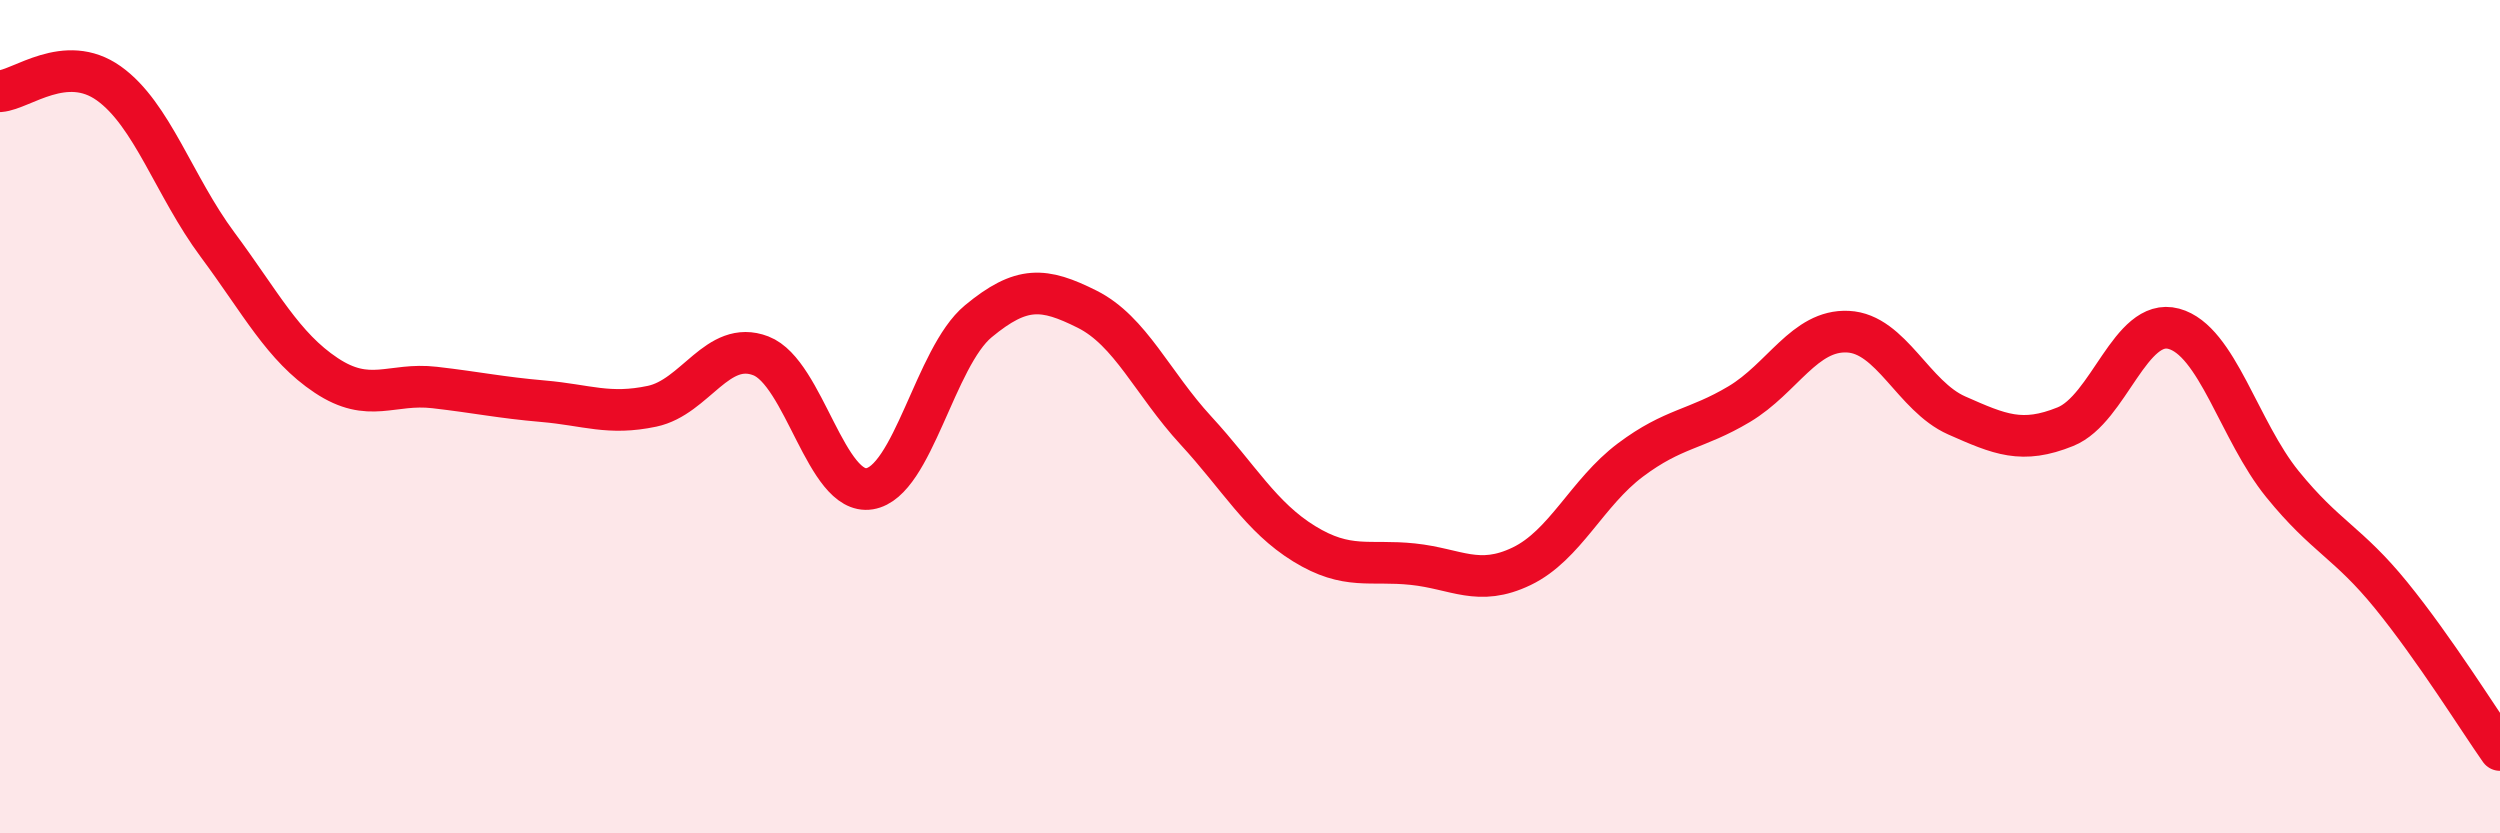
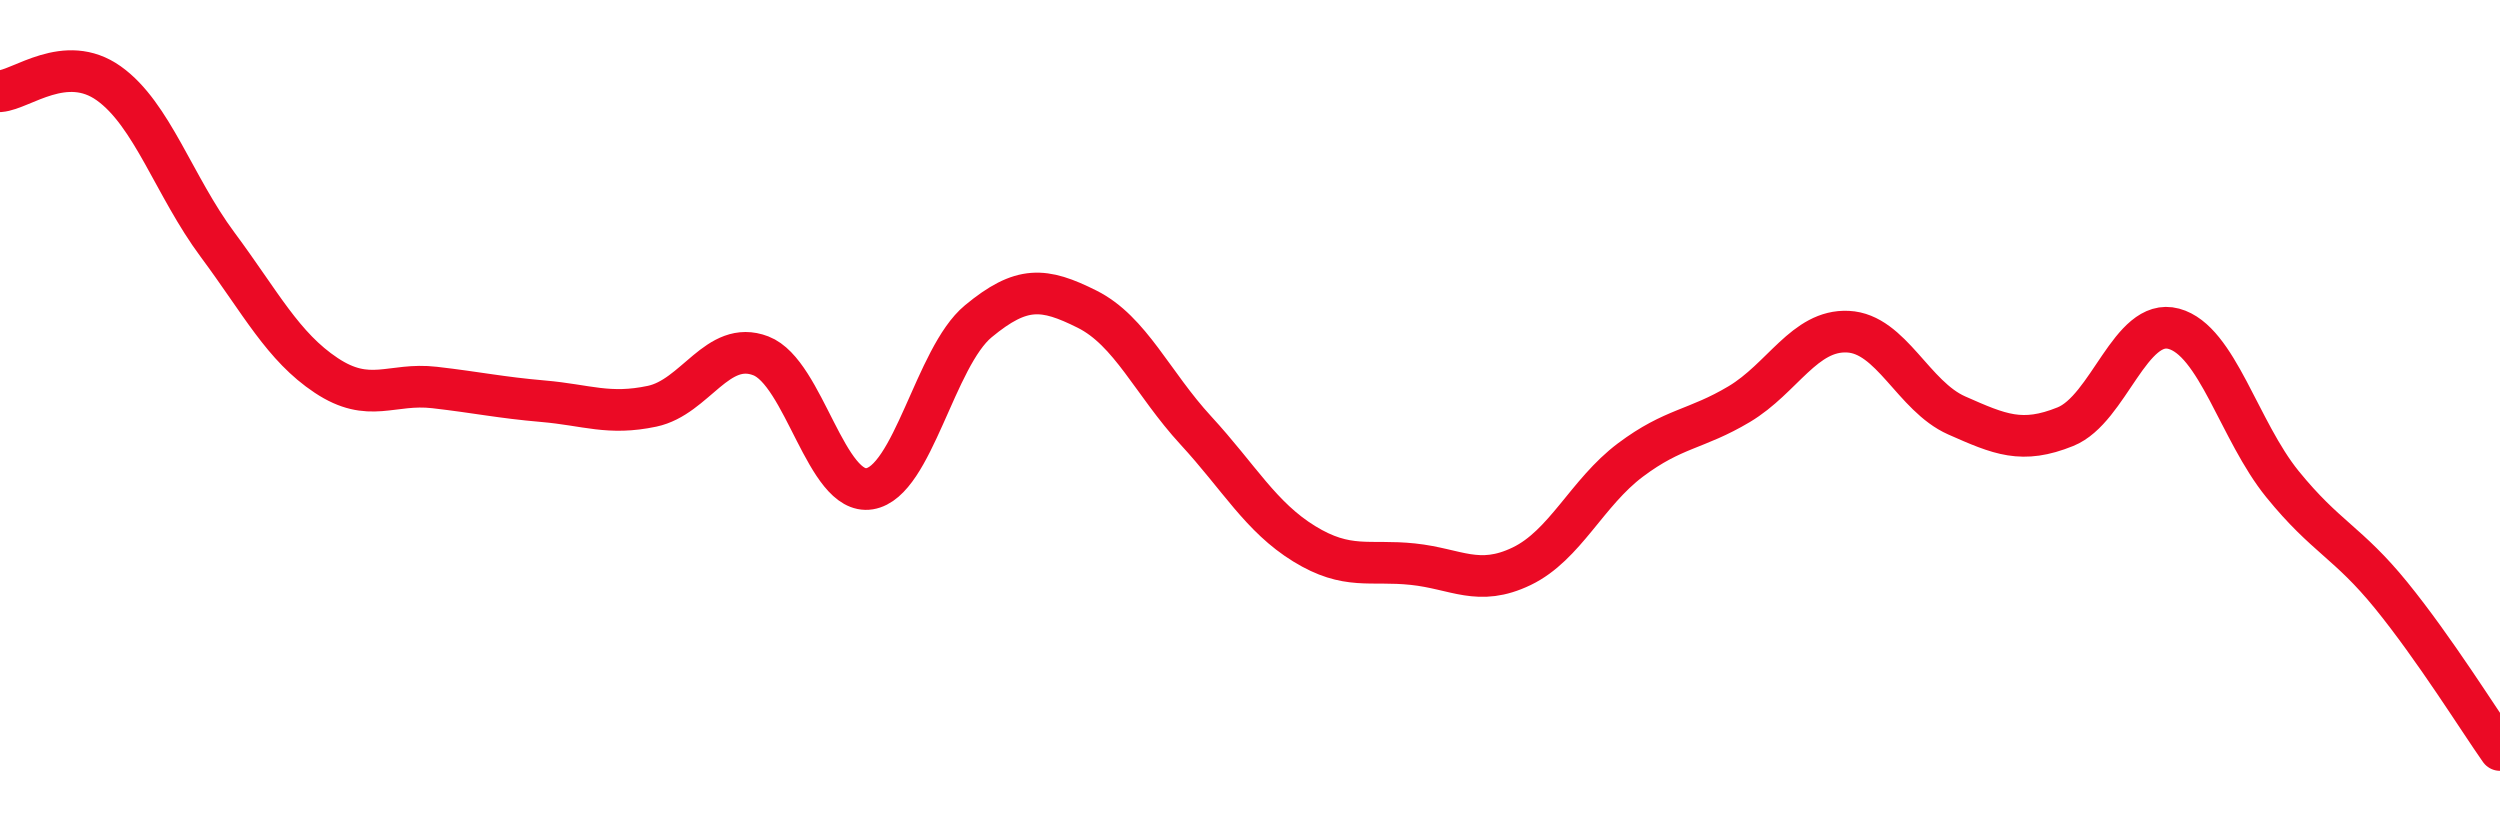
<svg xmlns="http://www.w3.org/2000/svg" width="60" height="20" viewBox="0 0 60 20">
-   <path d="M 0,2.19 C 0.52,2.15 1.57,1.26 2.61,2 C 3.65,2.74 4.18,4.47 5.22,5.87 C 6.26,7.27 6.79,8.32 7.83,9.01 C 8.87,9.7 9.39,9.18 10.43,9.3 C 11.47,9.42 12,9.54 13.04,9.63 C 14.08,9.72 14.61,9.97 15.65,9.75 C 16.69,9.53 17.22,8.14 18.26,8.54 C 19.3,8.94 19.83,11.9 20.87,11.73 C 21.91,11.56 22.44,8.57 23.48,7.71 C 24.52,6.85 25.05,6.9 26.09,7.42 C 27.13,7.94 27.66,9.2 28.7,10.33 C 29.74,11.46 30.26,12.41 31.3,13.05 C 32.34,13.69 32.87,13.43 33.91,13.54 C 34.95,13.65 35.48,14.09 36.52,13.59 C 37.56,13.09 38.09,11.82 39.13,11.04 C 40.17,10.26 40.7,10.32 41.74,9.7 C 42.78,9.08 43.31,7.91 44.35,7.96 C 45.39,8.01 45.92,9.51 46.96,9.97 C 48,10.43 48.53,10.66 49.57,10.24 C 50.61,9.82 51.13,7.61 52.17,7.89 C 53.21,8.17 53.74,10.34 54.78,11.62 C 55.82,12.9 56.35,13.01 57.39,14.29 C 58.43,15.57 59.48,17.26 60,18L60 20L0 20Z" fill="#EB0A25" opacity="0.1" stroke-linecap="round" stroke-linejoin="round" />
  <path d="M 0,2.19 C 0.52,2.15 1.57,1.26 2.61,2 C 3.65,2.74 4.18,4.47 5.22,5.87 C 6.26,7.27 6.79,8.32 7.83,9.01 C 8.87,9.7 9.39,9.18 10.43,9.3 C 11.47,9.42 12,9.54 13.04,9.63 C 14.08,9.72 14.61,9.97 15.65,9.75 C 16.69,9.53 17.22,8.14 18.26,8.54 C 19.3,8.94 19.83,11.9 20.87,11.73 C 21.91,11.56 22.44,8.57 23.48,7.71 C 24.52,6.85 25.05,6.9 26.09,7.42 C 27.13,7.94 27.66,9.2 28.7,10.33 C 29.74,11.46 30.26,12.41 31.3,13.05 C 32.34,13.69 32.87,13.43 33.91,13.54 C 34.95,13.65 35.48,14.09 36.52,13.59 C 37.56,13.09 38.09,11.82 39.13,11.04 C 40.17,10.26 40.7,10.32 41.74,9.7 C 42.78,9.08 43.31,7.91 44.35,7.96 C 45.39,8.01 45.92,9.51 46.96,9.97 C 48,10.43 48.53,10.66 49.57,10.24 C 50.61,9.82 51.13,7.61 52.17,7.89 C 53.21,8.17 53.74,10.34 54.78,11.62 C 55.82,12.9 56.35,13.01 57.39,14.29 C 58.43,15.57 59.48,17.26 60,18" stroke="#EB0A25" stroke-width="1" fill="none" stroke-linecap="round" stroke-linejoin="round" />
</svg>